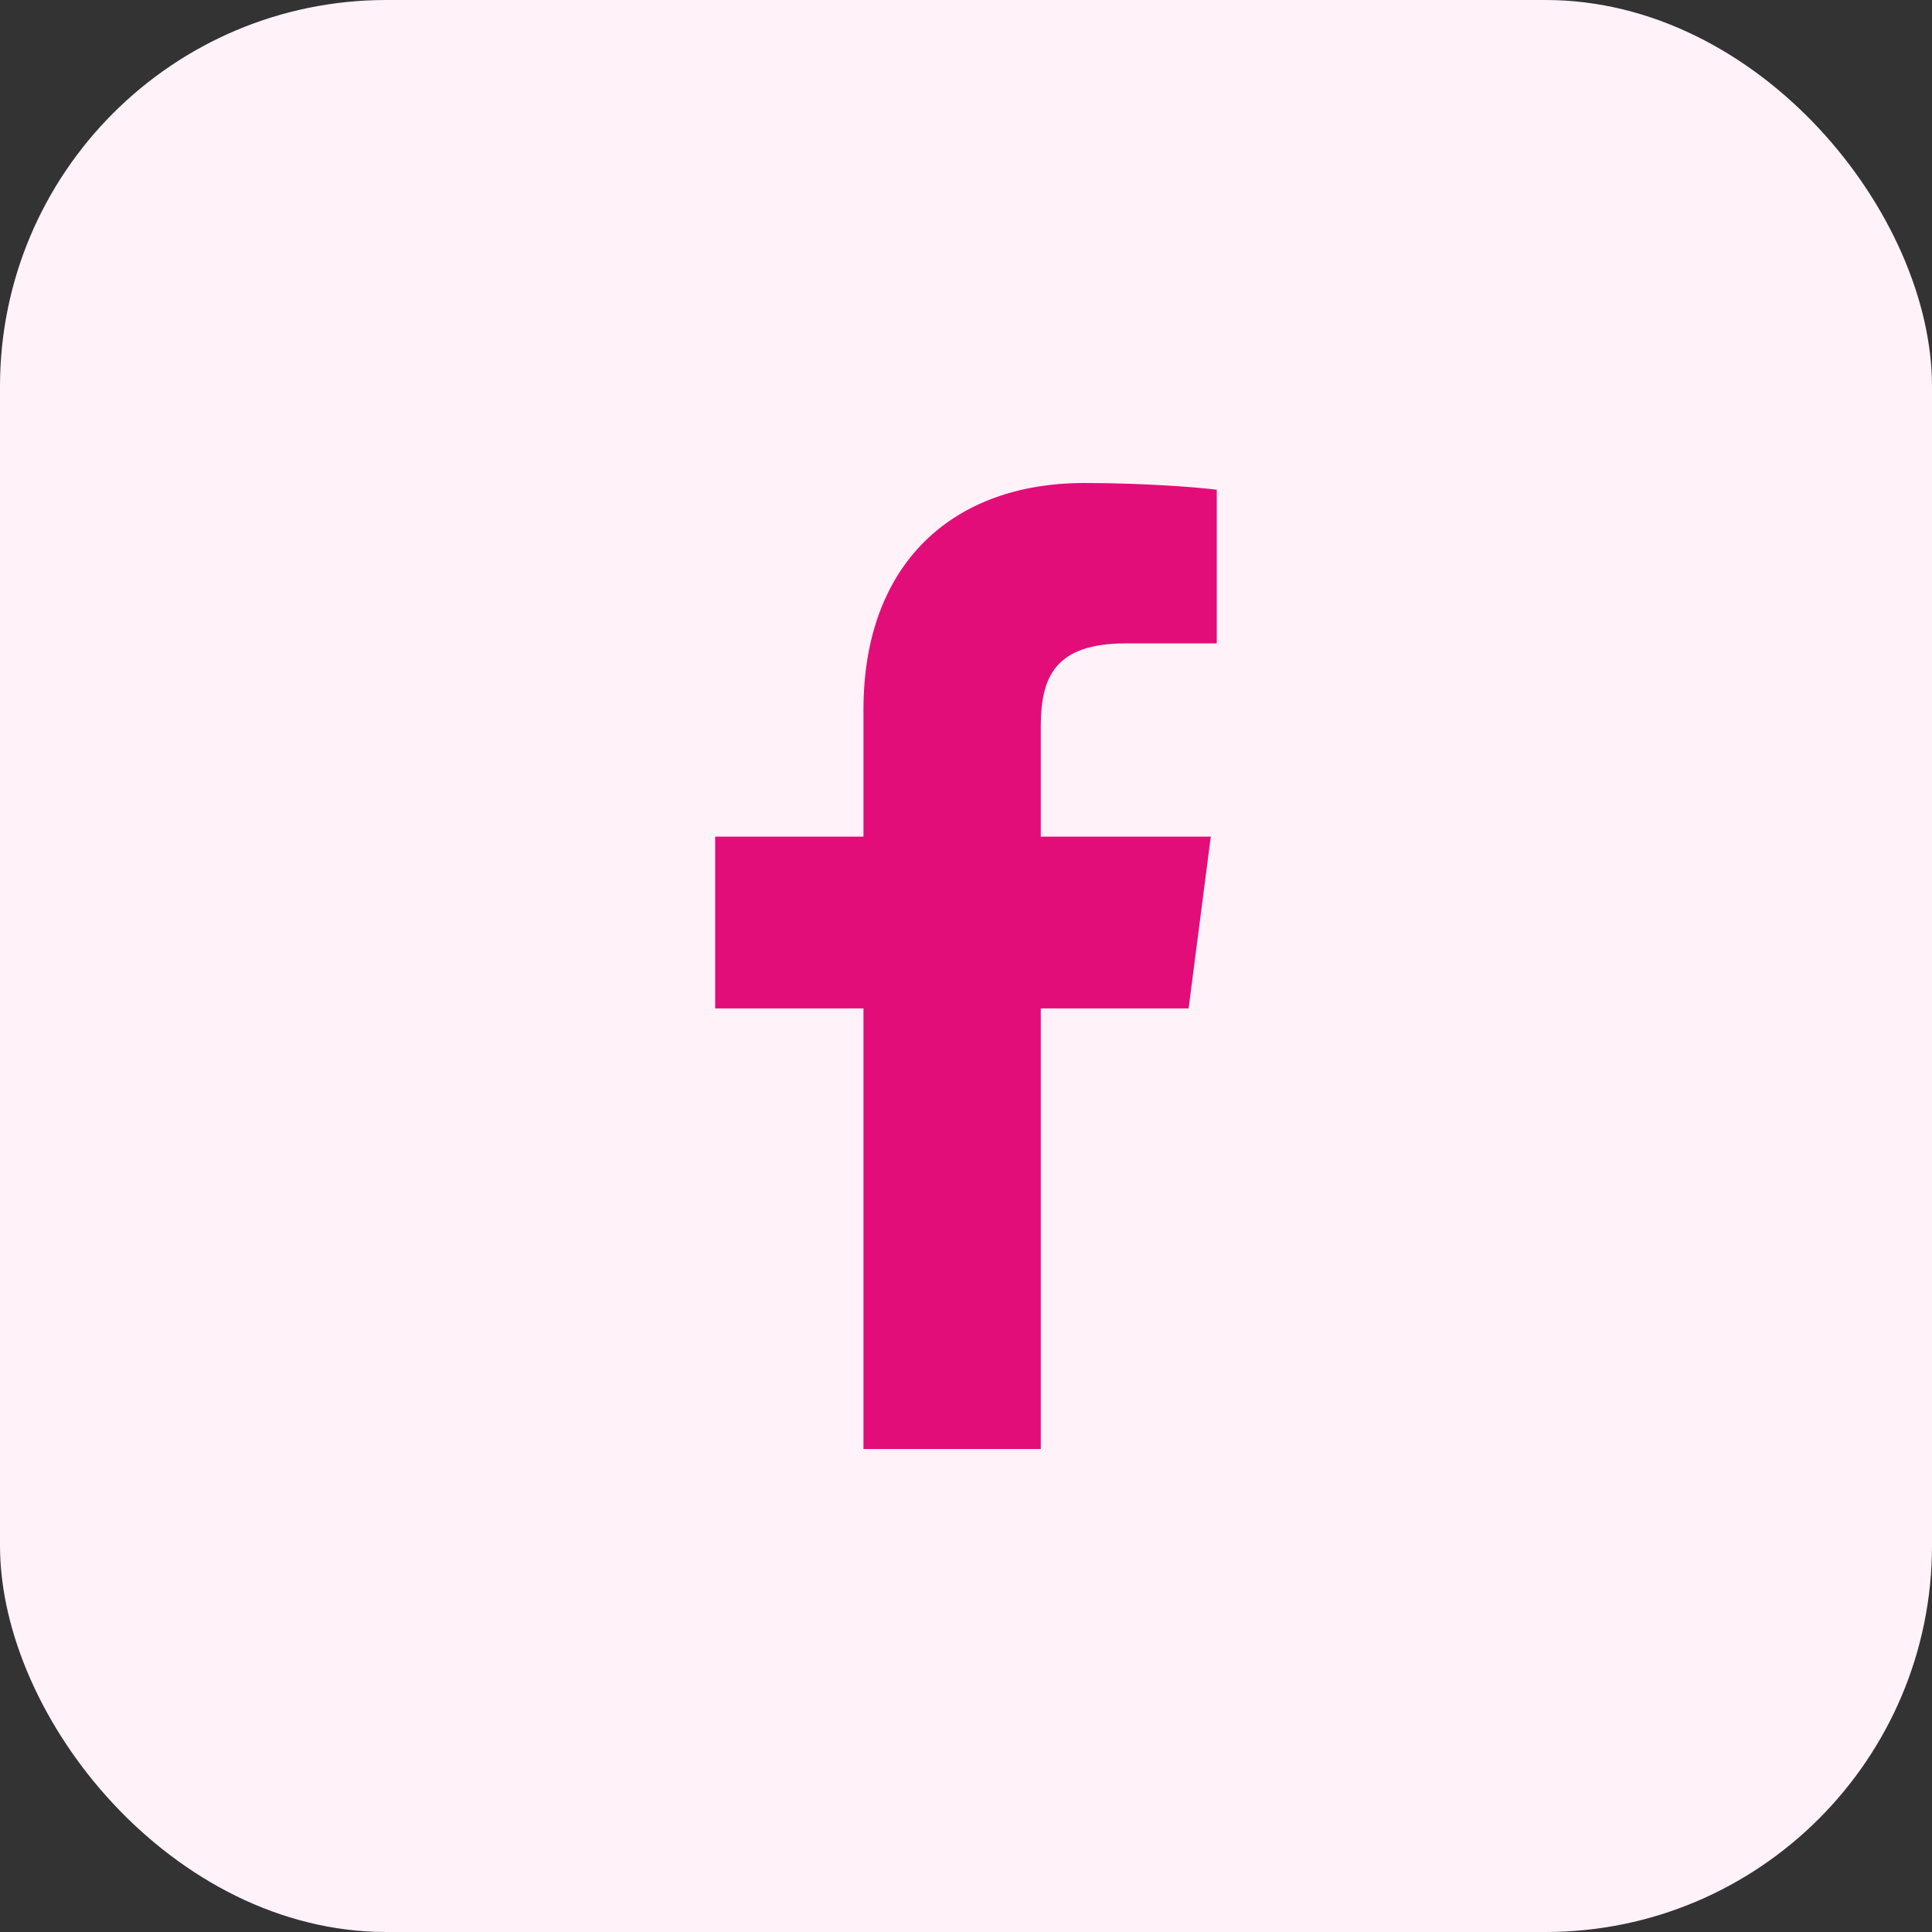
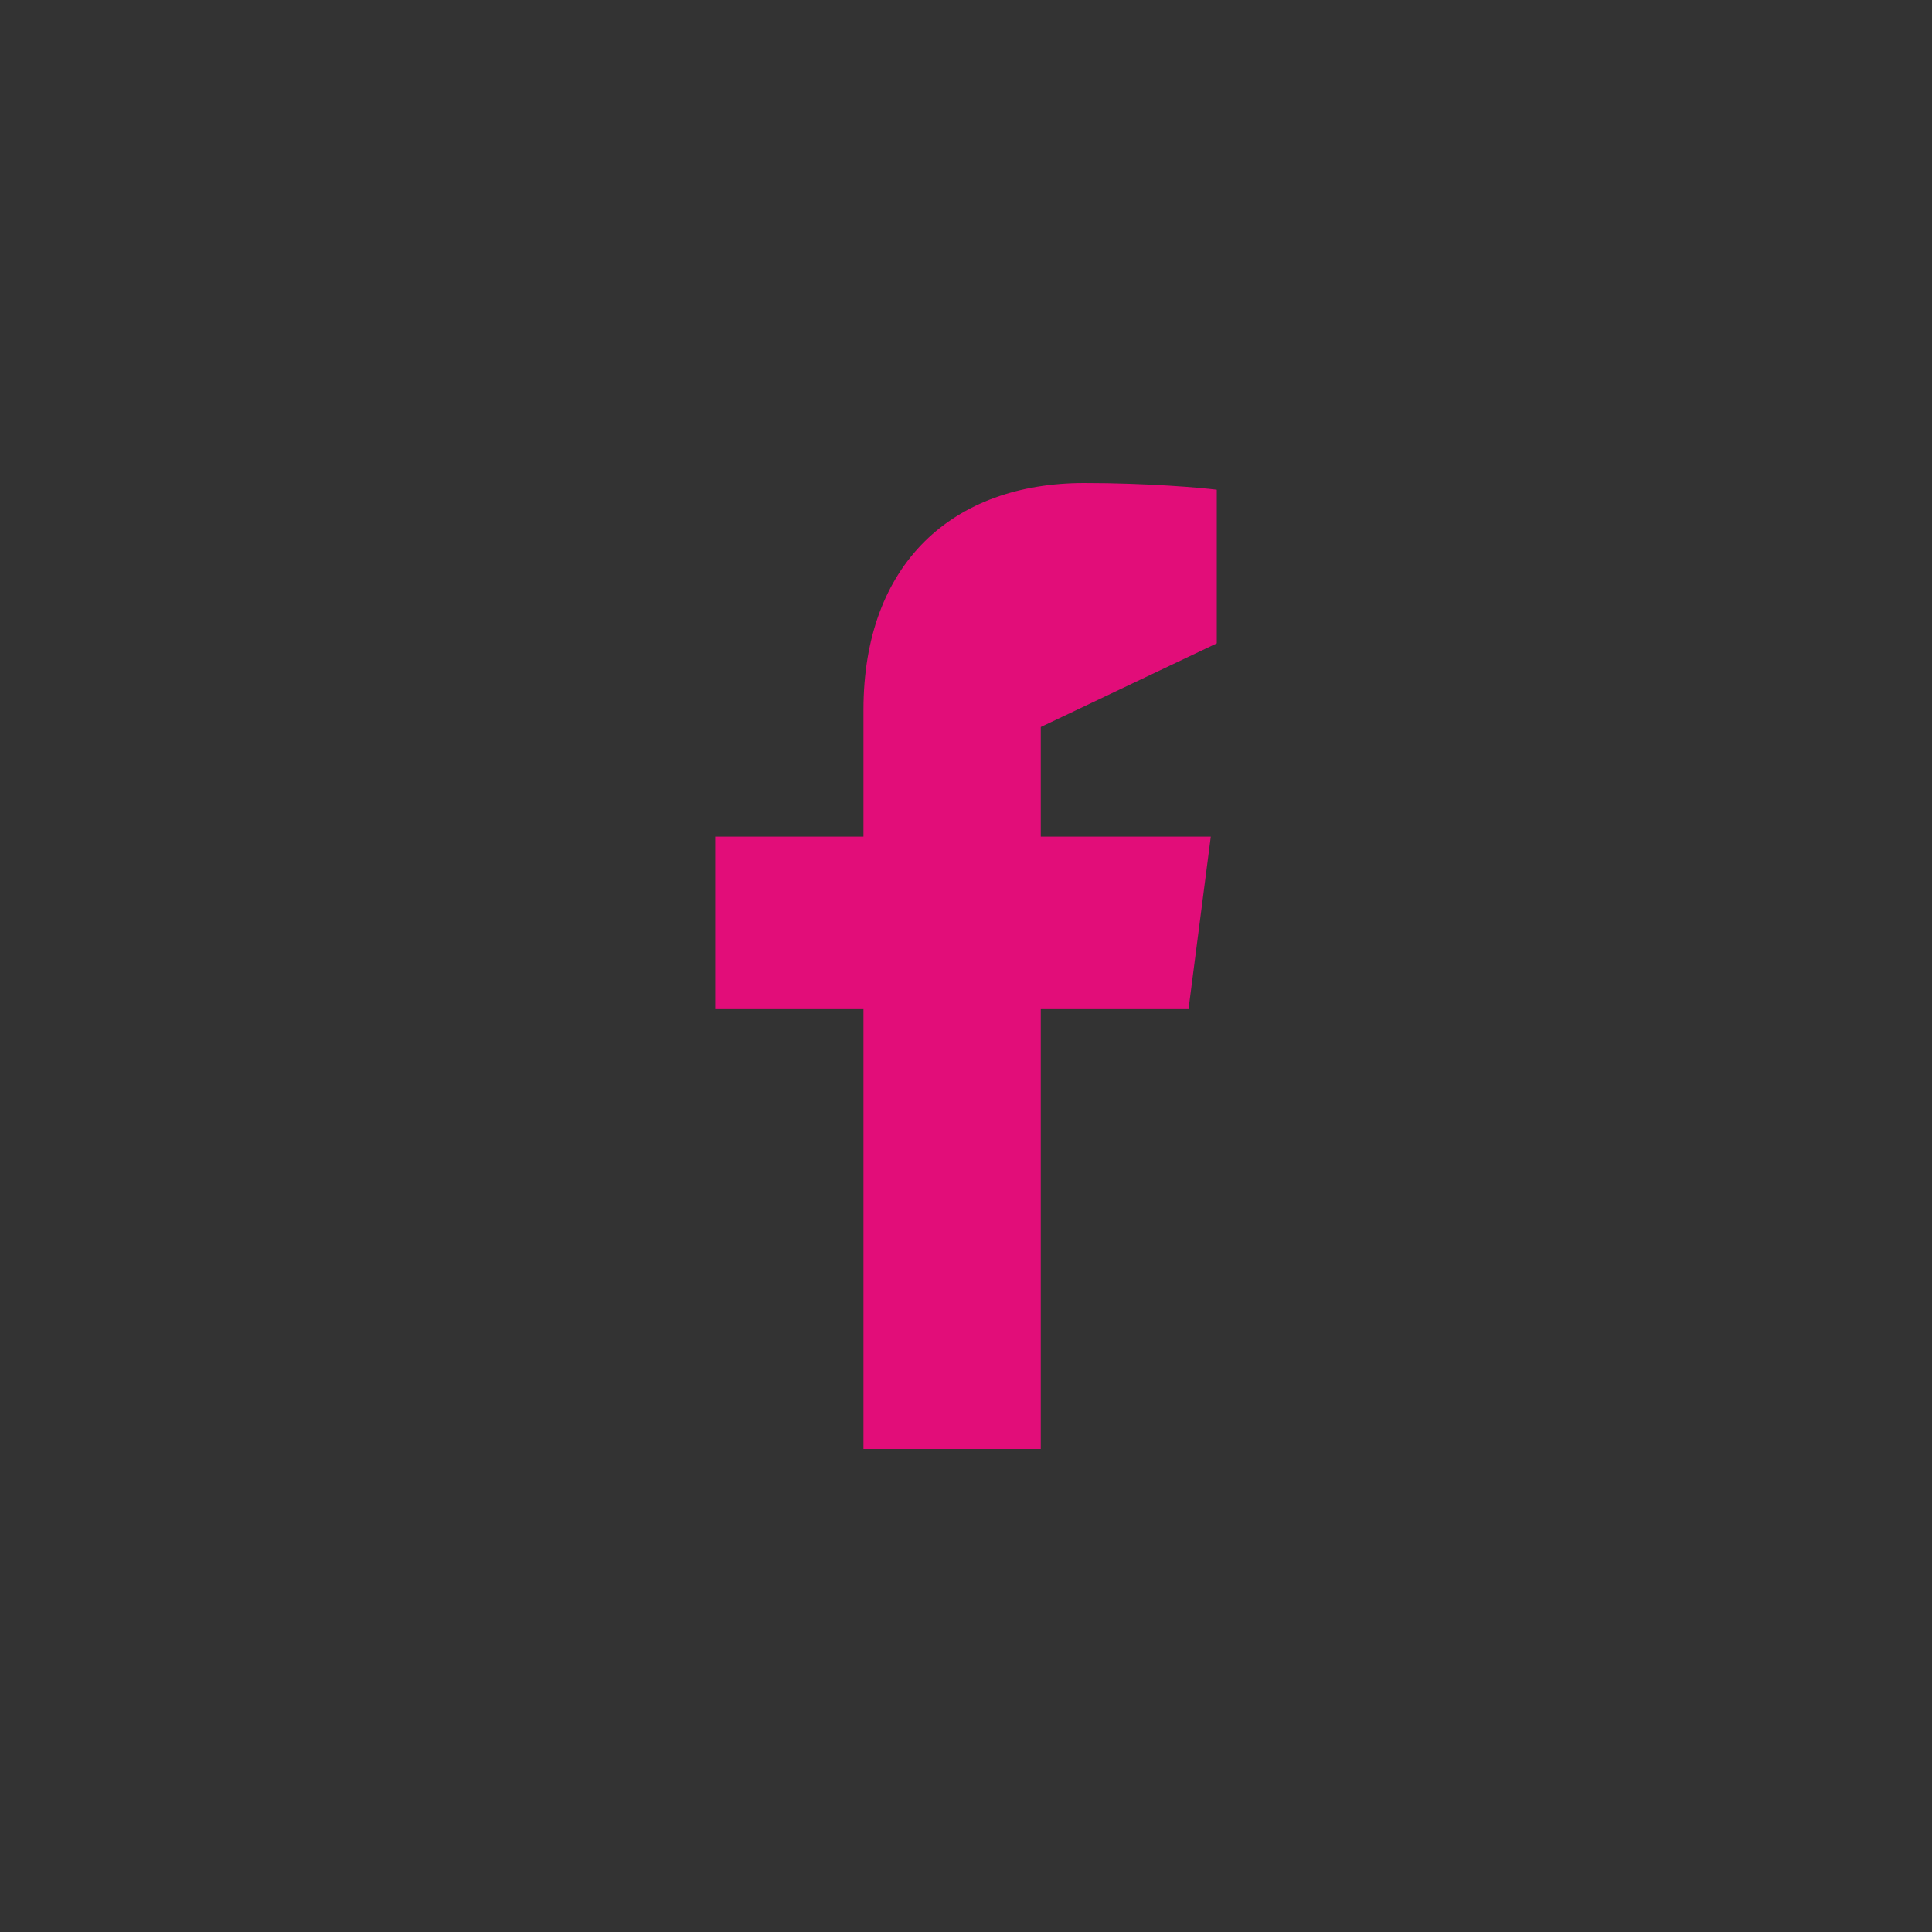
<svg xmlns="http://www.w3.org/2000/svg" width="40" height="40" viewBox="0 0 40 40" fill="none">
  <rect x="0" y="0" width="40" height="40" fill="#333333" stroke="none" />
-   <rect width="40" height="40" rx="8" fill="#FFF2F9" />
-   <path d="M21.548 30V20.878H24.609L25.068 17.322H21.548V15.052C21.548 14.022 21.833 13.321 23.311 13.321L25.192 13.32V10.139C24.867 10.097 23.75 10 22.45 10C19.735 10 17.877 11.657 17.877 14.699V17.322H14.807V20.878H17.877V30H21.548Z" fill="#E20D79" />
+   <path d="M21.548 30V20.878H24.609L25.068 17.322H21.548V15.052L25.192 13.32V10.139C24.867 10.097 23.75 10 22.45 10C19.735 10 17.877 11.657 17.877 14.699V17.322H14.807V20.878H17.877V30H21.548Z" fill="#E20D79" />
</svg>